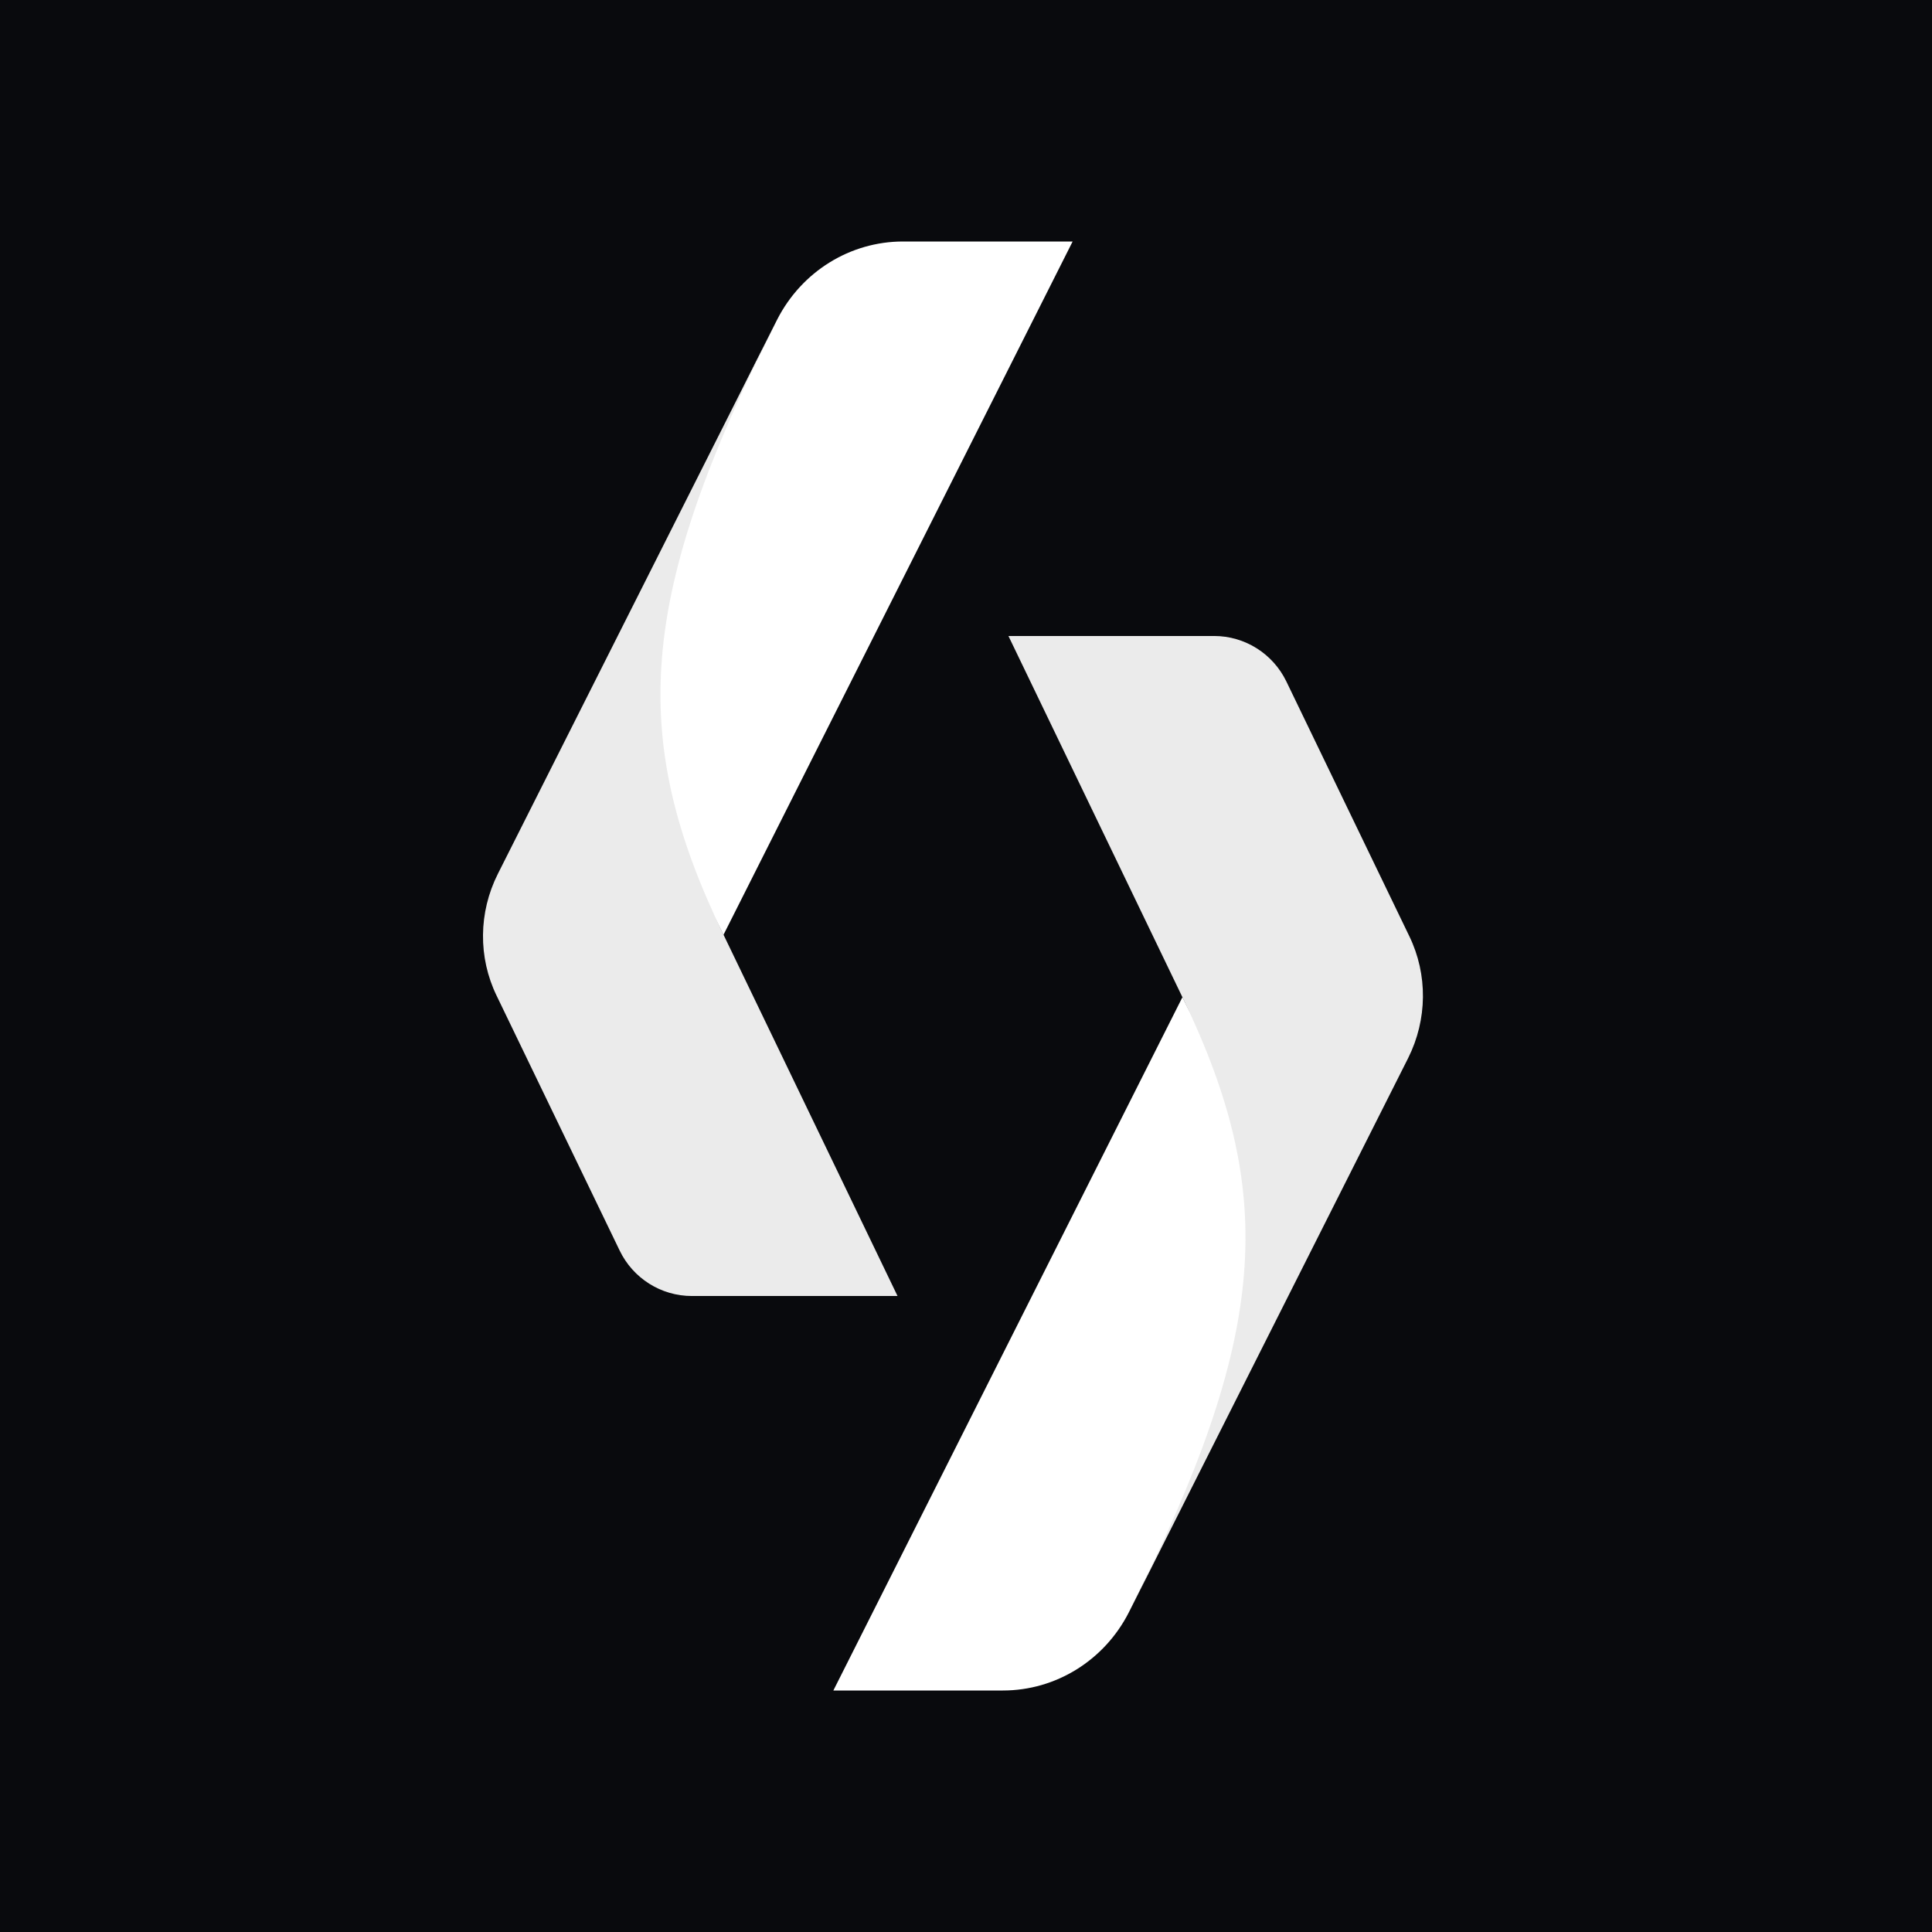
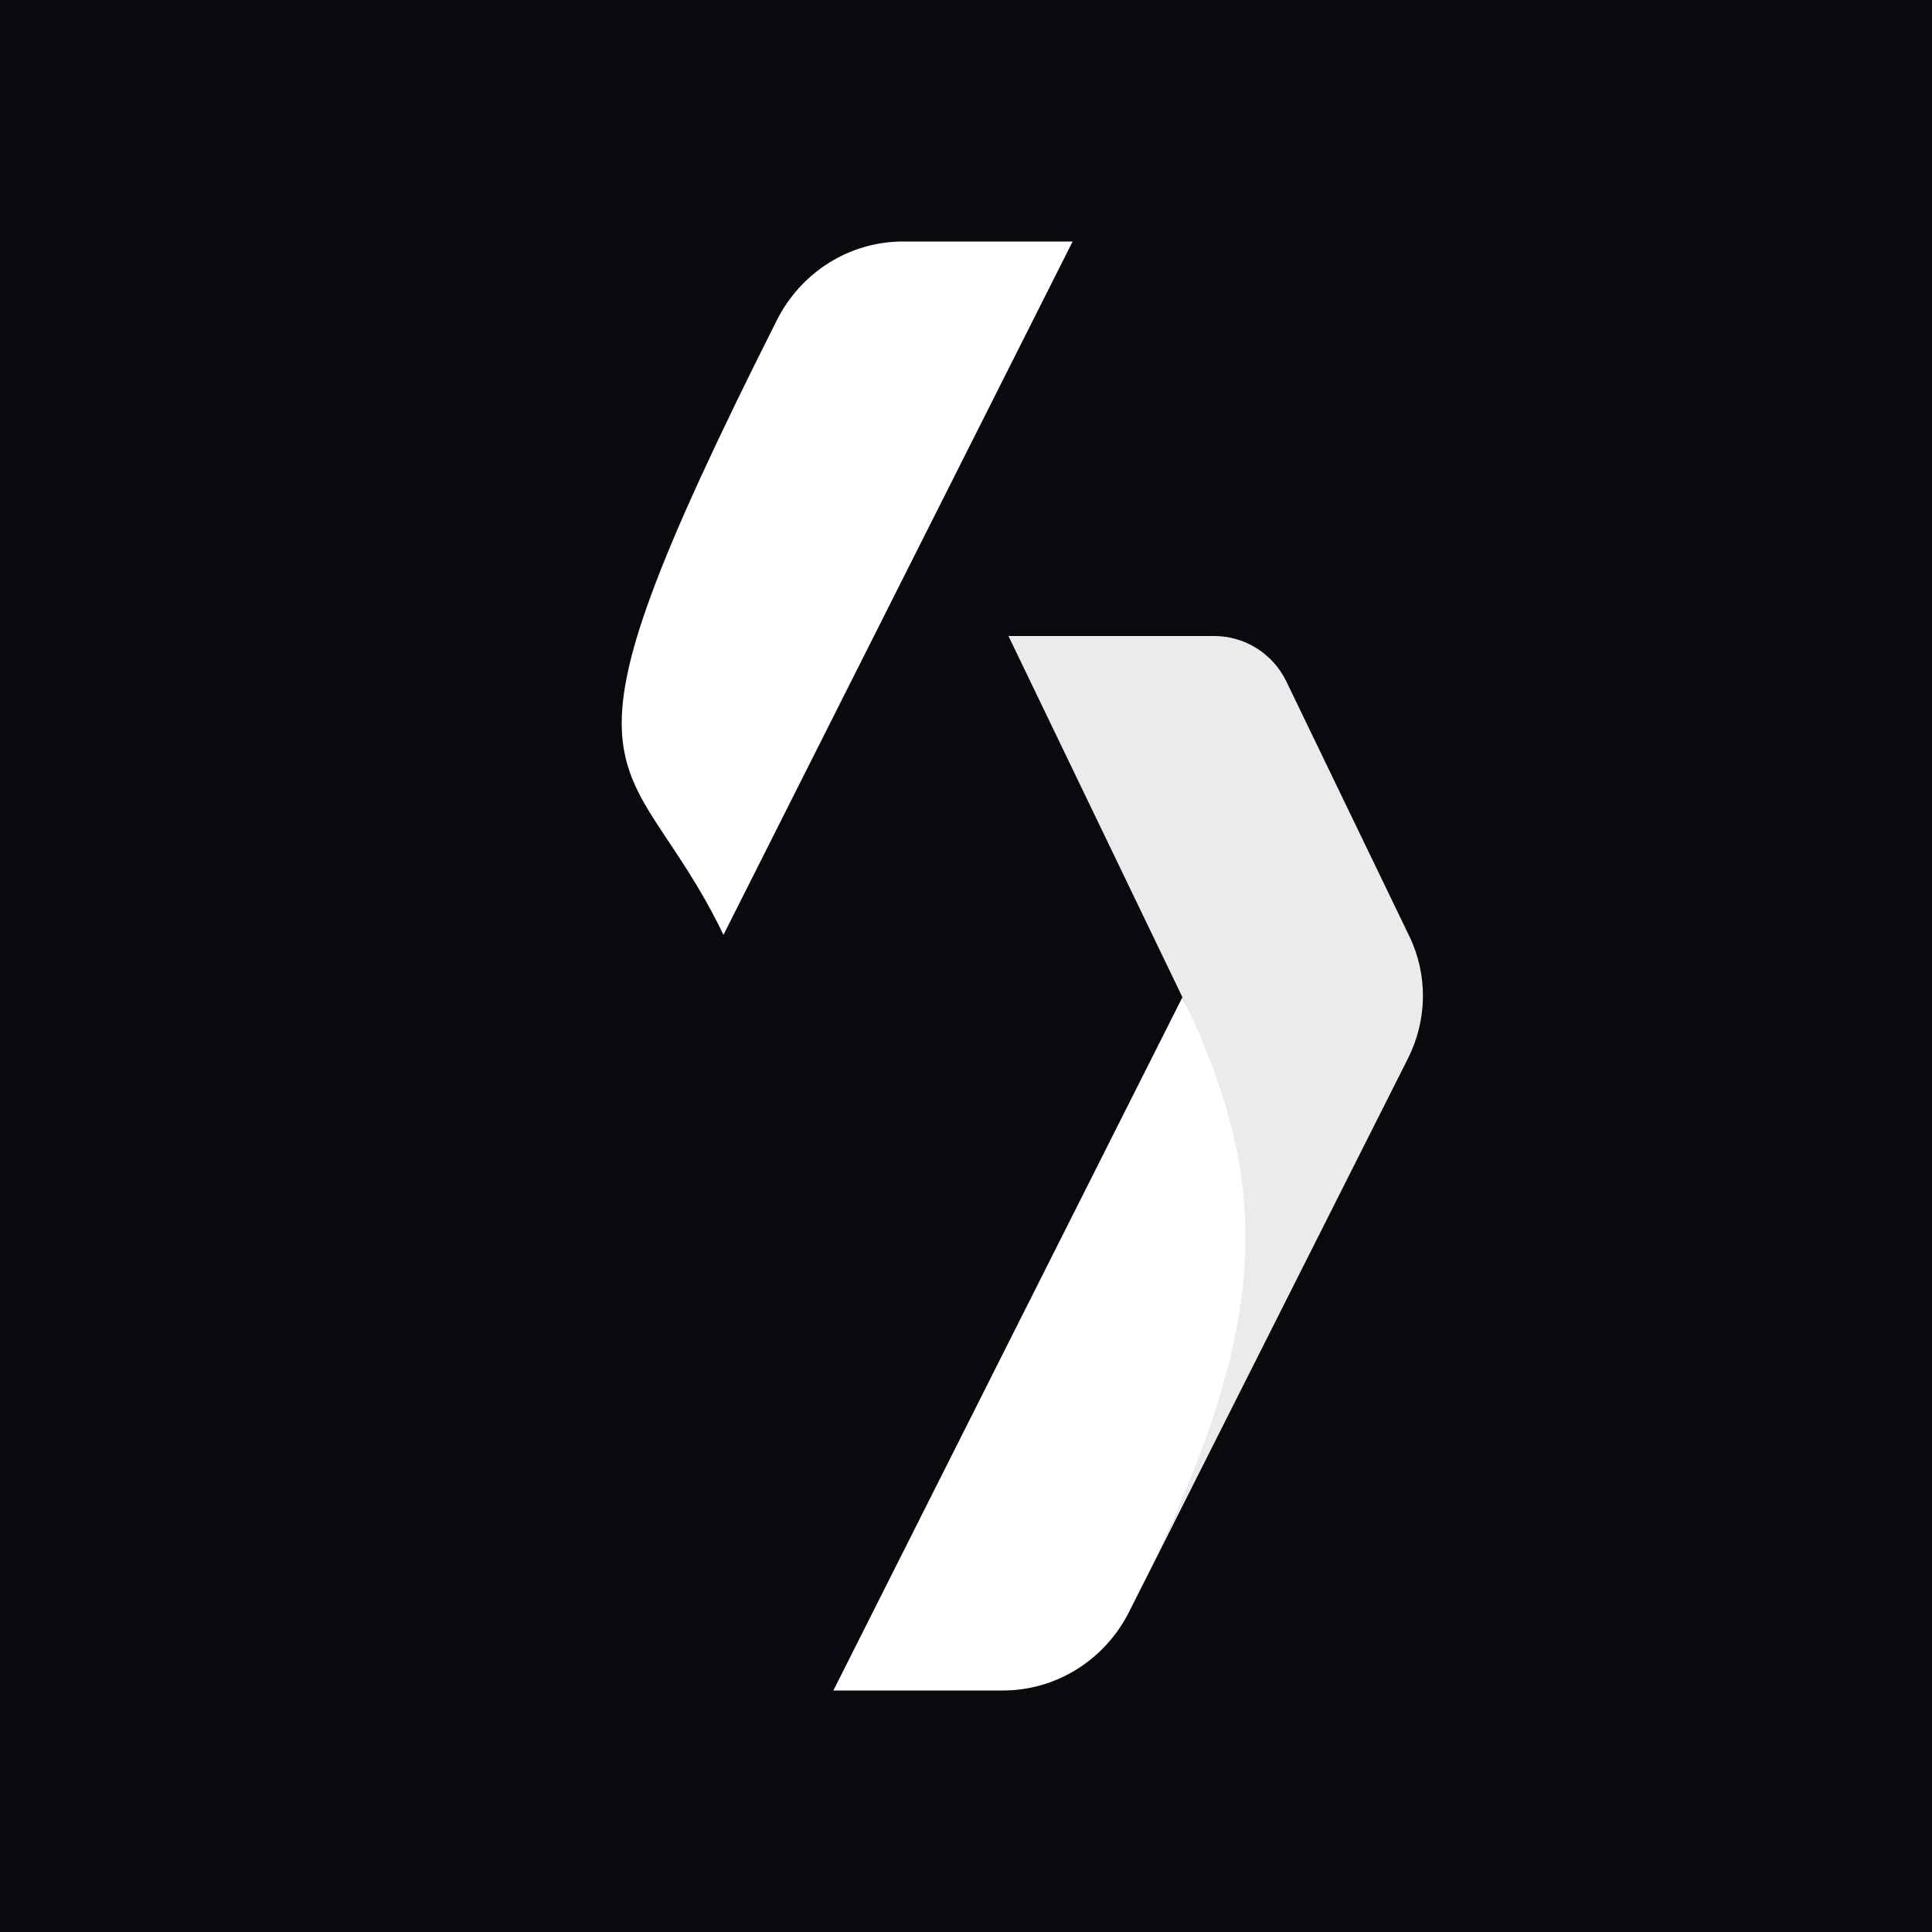
<svg xmlns="http://www.w3.org/2000/svg" width="32" height="32" viewBox="0 0 32 32" fill="none">
  <rect width="32" height="32" fill="#090A0D" />
  <path d="M11.983 15.484L17.766 4H14.957C14.079 4 13.278 4.499 12.873 5.292C8.796 13.382 10.401 12.205 11.983 15.484Z" fill="white" />
-   <path d="M12.868 5.3C10.563 9.873 10.397 12.195 11.98 15.474L14.866 21.466H11.46C10.948 21.466 10.484 21.172 10.263 20.712L8.226 16.493C7.917 15.857 7.926 15.112 8.245 14.476L12.868 5.3Z" fill="#EBEBEB" />
  <path d="M19.585 16.516L13.803 28H16.611C17.489 28 18.291 27.501 18.696 26.708C22.772 18.618 21.168 19.795 19.585 16.516Z" fill="white" />
-   <path d="M18.701 26.7C21.005 22.127 21.171 19.805 19.589 16.526L16.703 10.534H20.109C20.62 10.534 21.084 10.828 21.306 11.287L23.343 15.507C23.651 16.143 23.642 16.888 23.324 17.524L18.701 26.7Z" fill="#EBEBEB" />
+   <path d="M18.701 26.7C21.005 22.127 21.171 19.805 19.589 16.526L16.703 10.534H20.109C20.62 10.534 21.084 10.828 21.306 11.287L23.343 15.507C23.651 16.143 23.642 16.888 23.324 17.524L18.701 26.7" fill="#EBEBEB" />
</svg>